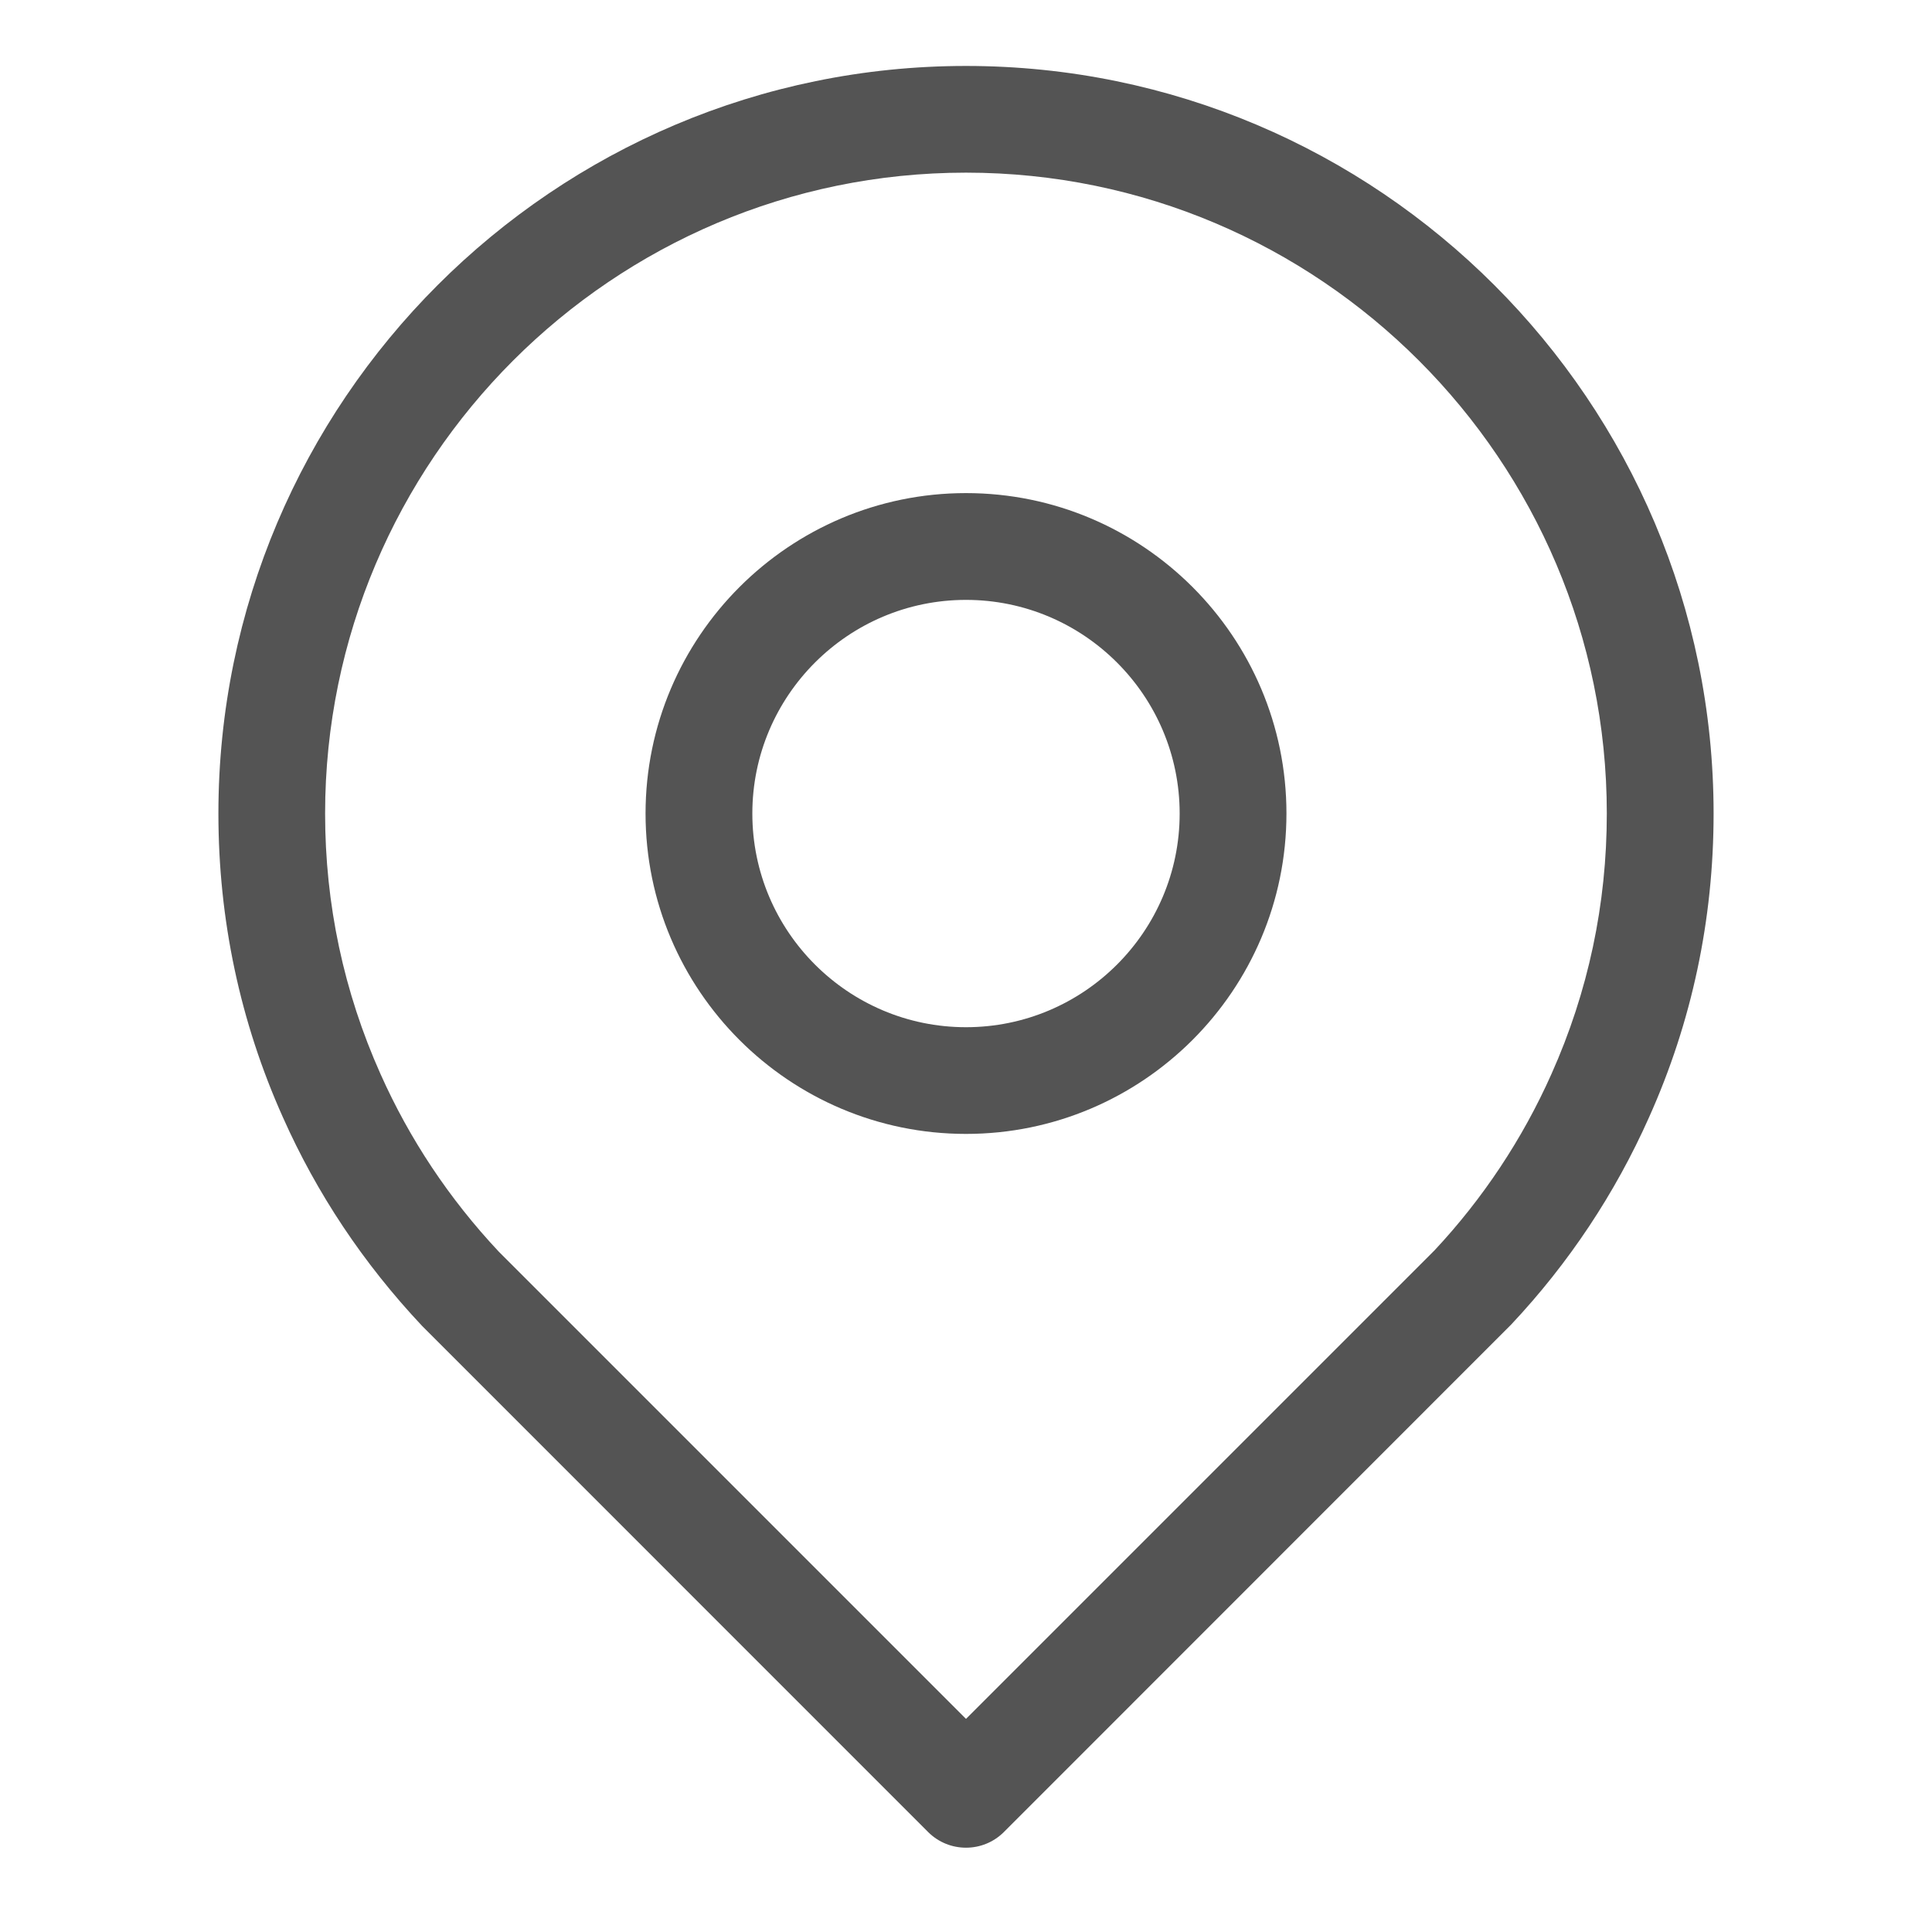
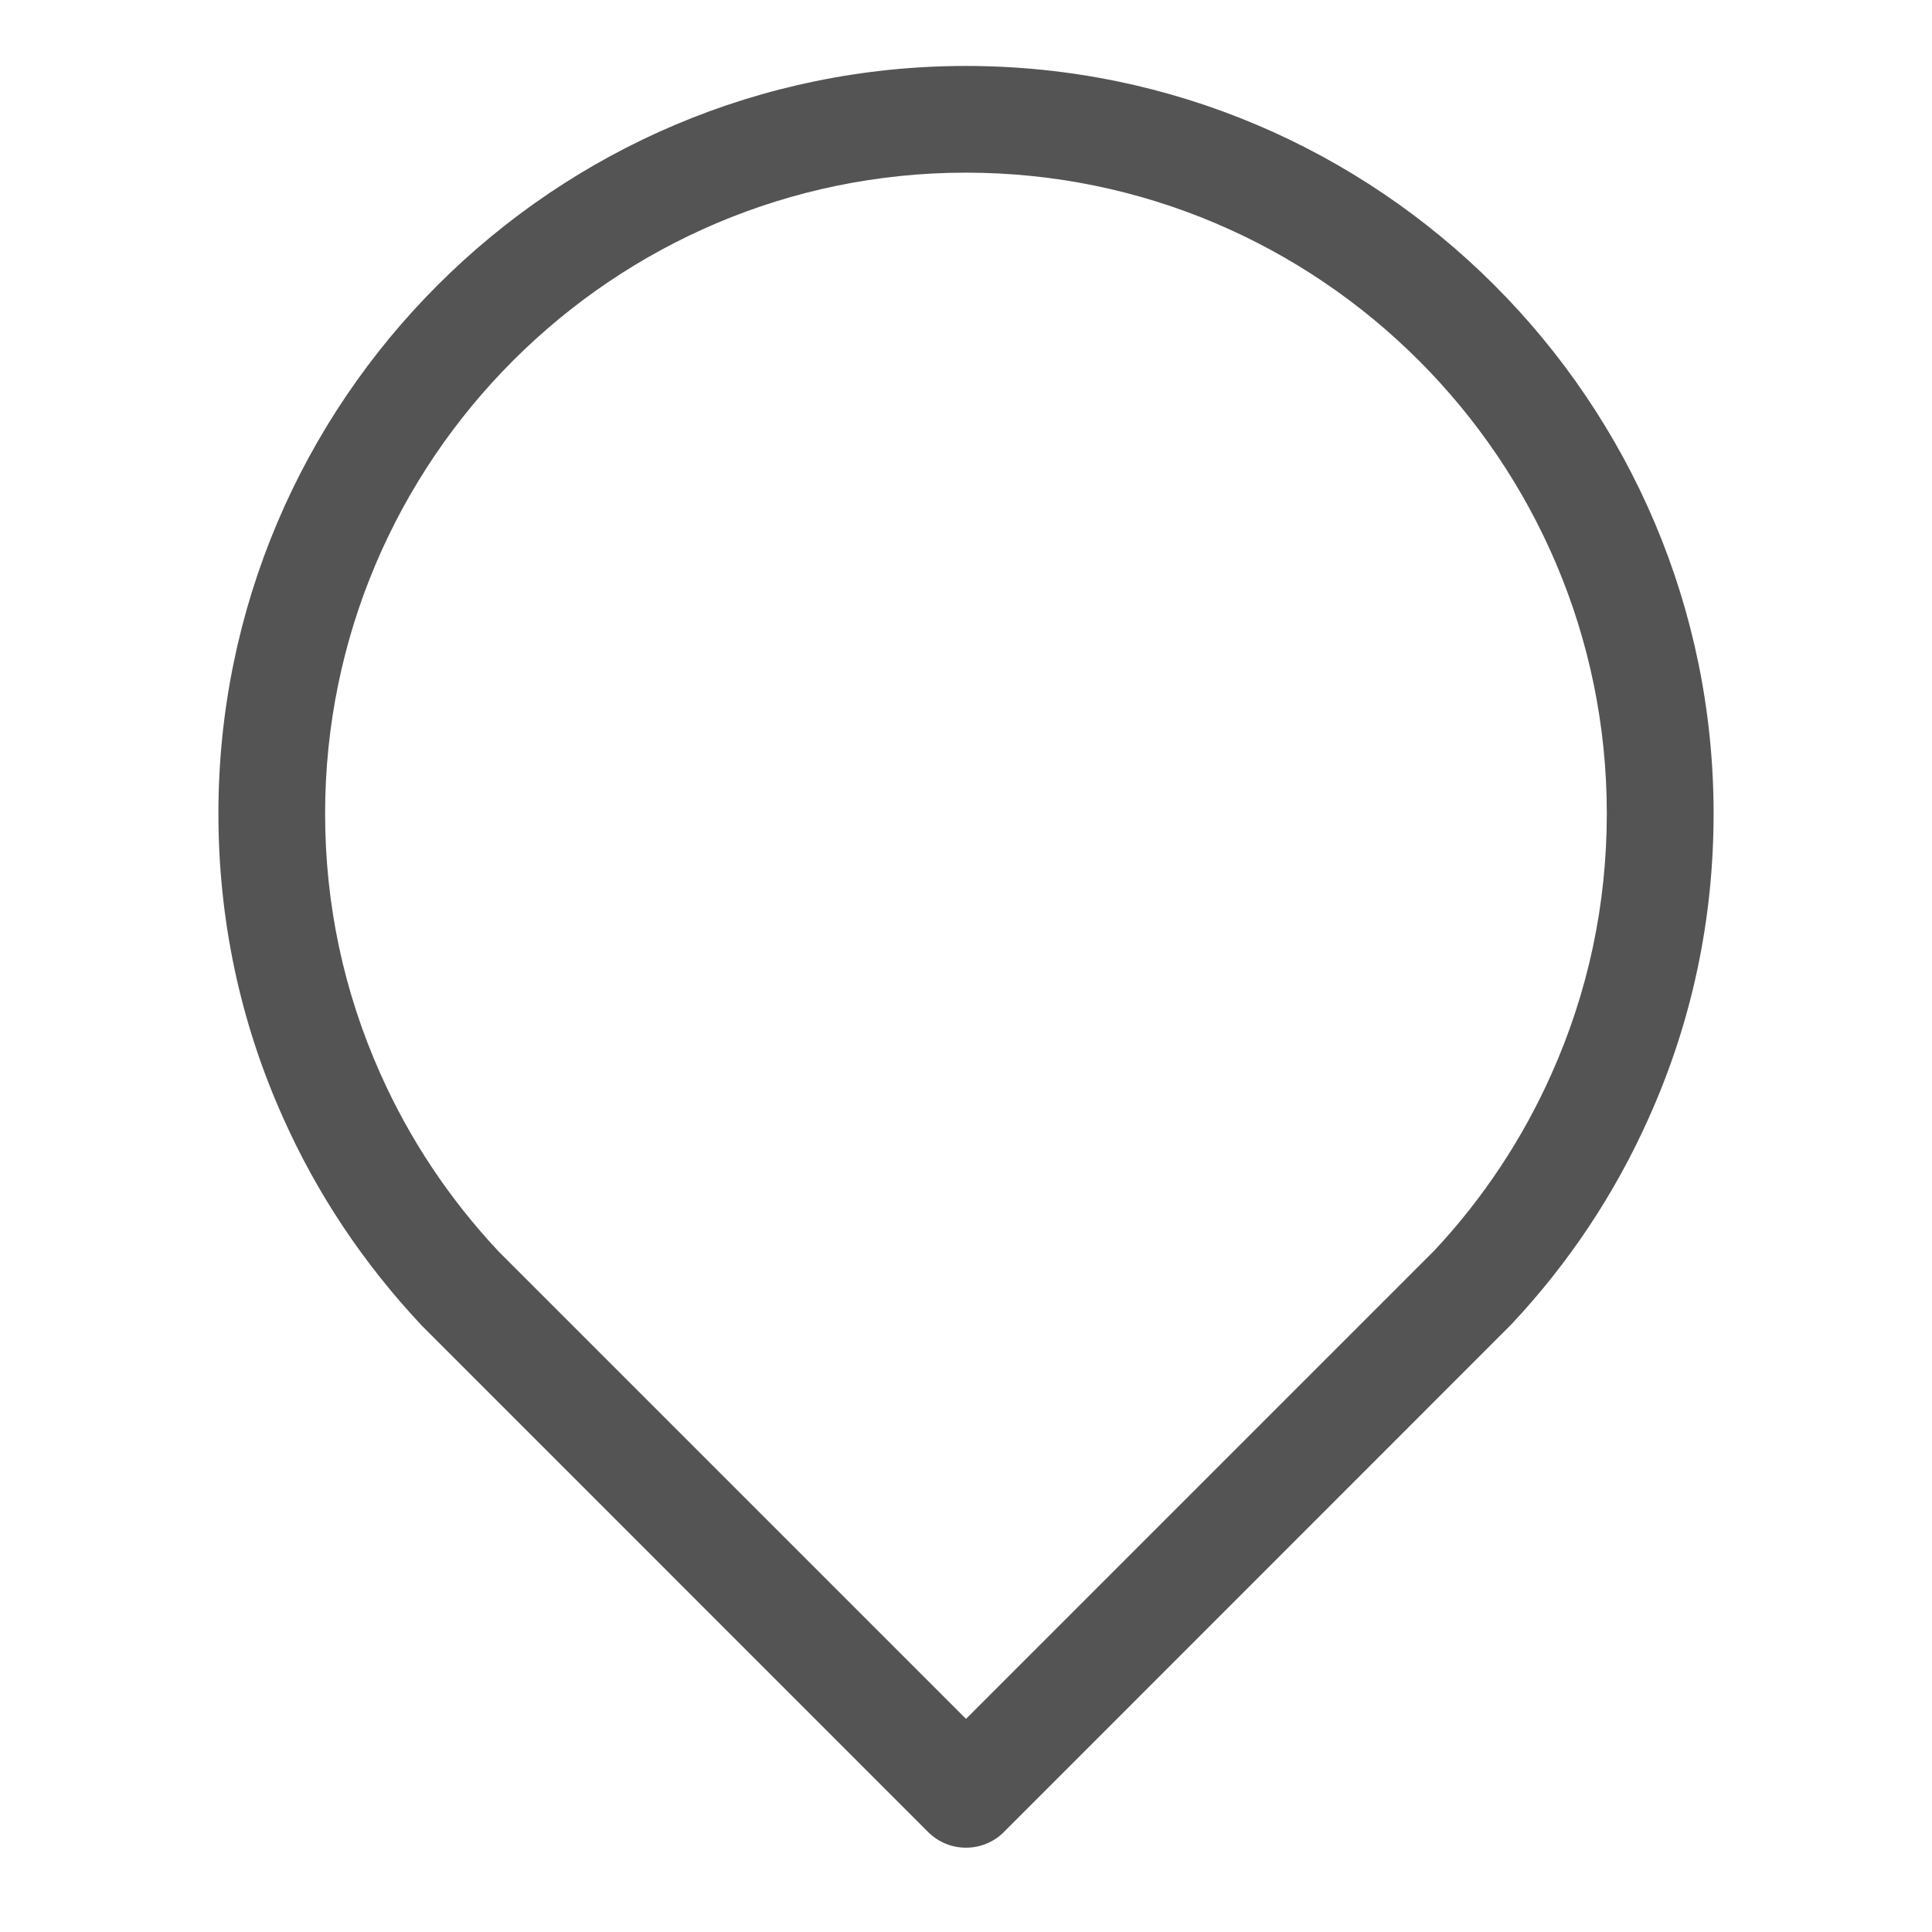
<svg xmlns="http://www.w3.org/2000/svg" width="22px" height="22px" viewBox="0 0 22 22" version="1.1">
  <title>Group 40</title>
  <desc>Created with Sketch.</desc>
  <defs />
  <g id="V3" stroke="none" stroke-width="1" fill="none" fill-rule="evenodd">
    <g id="MBH-hôtel-liste" transform="translate(-540, -742)" fill-rule="nonzero" fill="#545454">
      <g id="Group-13" transform="translate(539, 408)">
        <g id="Group-44" transform="translate(1, 334)">
          <g id="Group-40">
            <path d="M4.805,15.097 L10.57,20.863 C10.689,20.981 10.844,21.04 11,21.04 C11.156,21.04 11.311,20.981 11.43,20.863 L17.208,15.083 C17.865,14.384 18.392,13.589 18.777,12.725 C19.266,11.636 19.513,10.471 19.513,9.264 C19.513,4.57 15.694,0.751 11,0.751 C6.306,0.751 2.487,4.569 2.487,9.264 C2.487,10.471 2.734,11.636 3.222,12.724 C3.607,13.589 4.135,14.384 4.805,15.097 Z M11,1.966 C15.023,1.966 18.297,5.24 18.297,9.263 C18.297,10.297 18.085,11.294 17.667,12.229 C17.337,12.971 16.884,13.651 16.336,14.237 L11,19.573 L5.679,14.252 C5.116,13.652 4.663,12.971 4.332,12.228 C3.915,11.295 3.702,10.298 3.702,9.264 C3.703,5.24 6.977,1.966 11,1.966 Z" id="Shape" />
-             <path d="M11,12.912 C13.012,12.912 14.649,11.276 14.649,9.263 C14.649,7.25 13.012,5.615 11,5.615 C8.988,5.615 7.351,7.251 7.351,9.264 C7.351,11.277 8.988,12.912 11,12.912 Z M11,6.831 C12.341,6.831 13.433,7.922 13.433,9.264 C13.433,10.606 12.342,11.697 11,11.697 C9.658,11.697 8.567,10.606 8.567,9.264 C8.567,7.922 9.659,6.831 11,6.831 Z" id="Shape" />
          </g>
        </g>
      </g>
    </g>
  </g>
</svg>